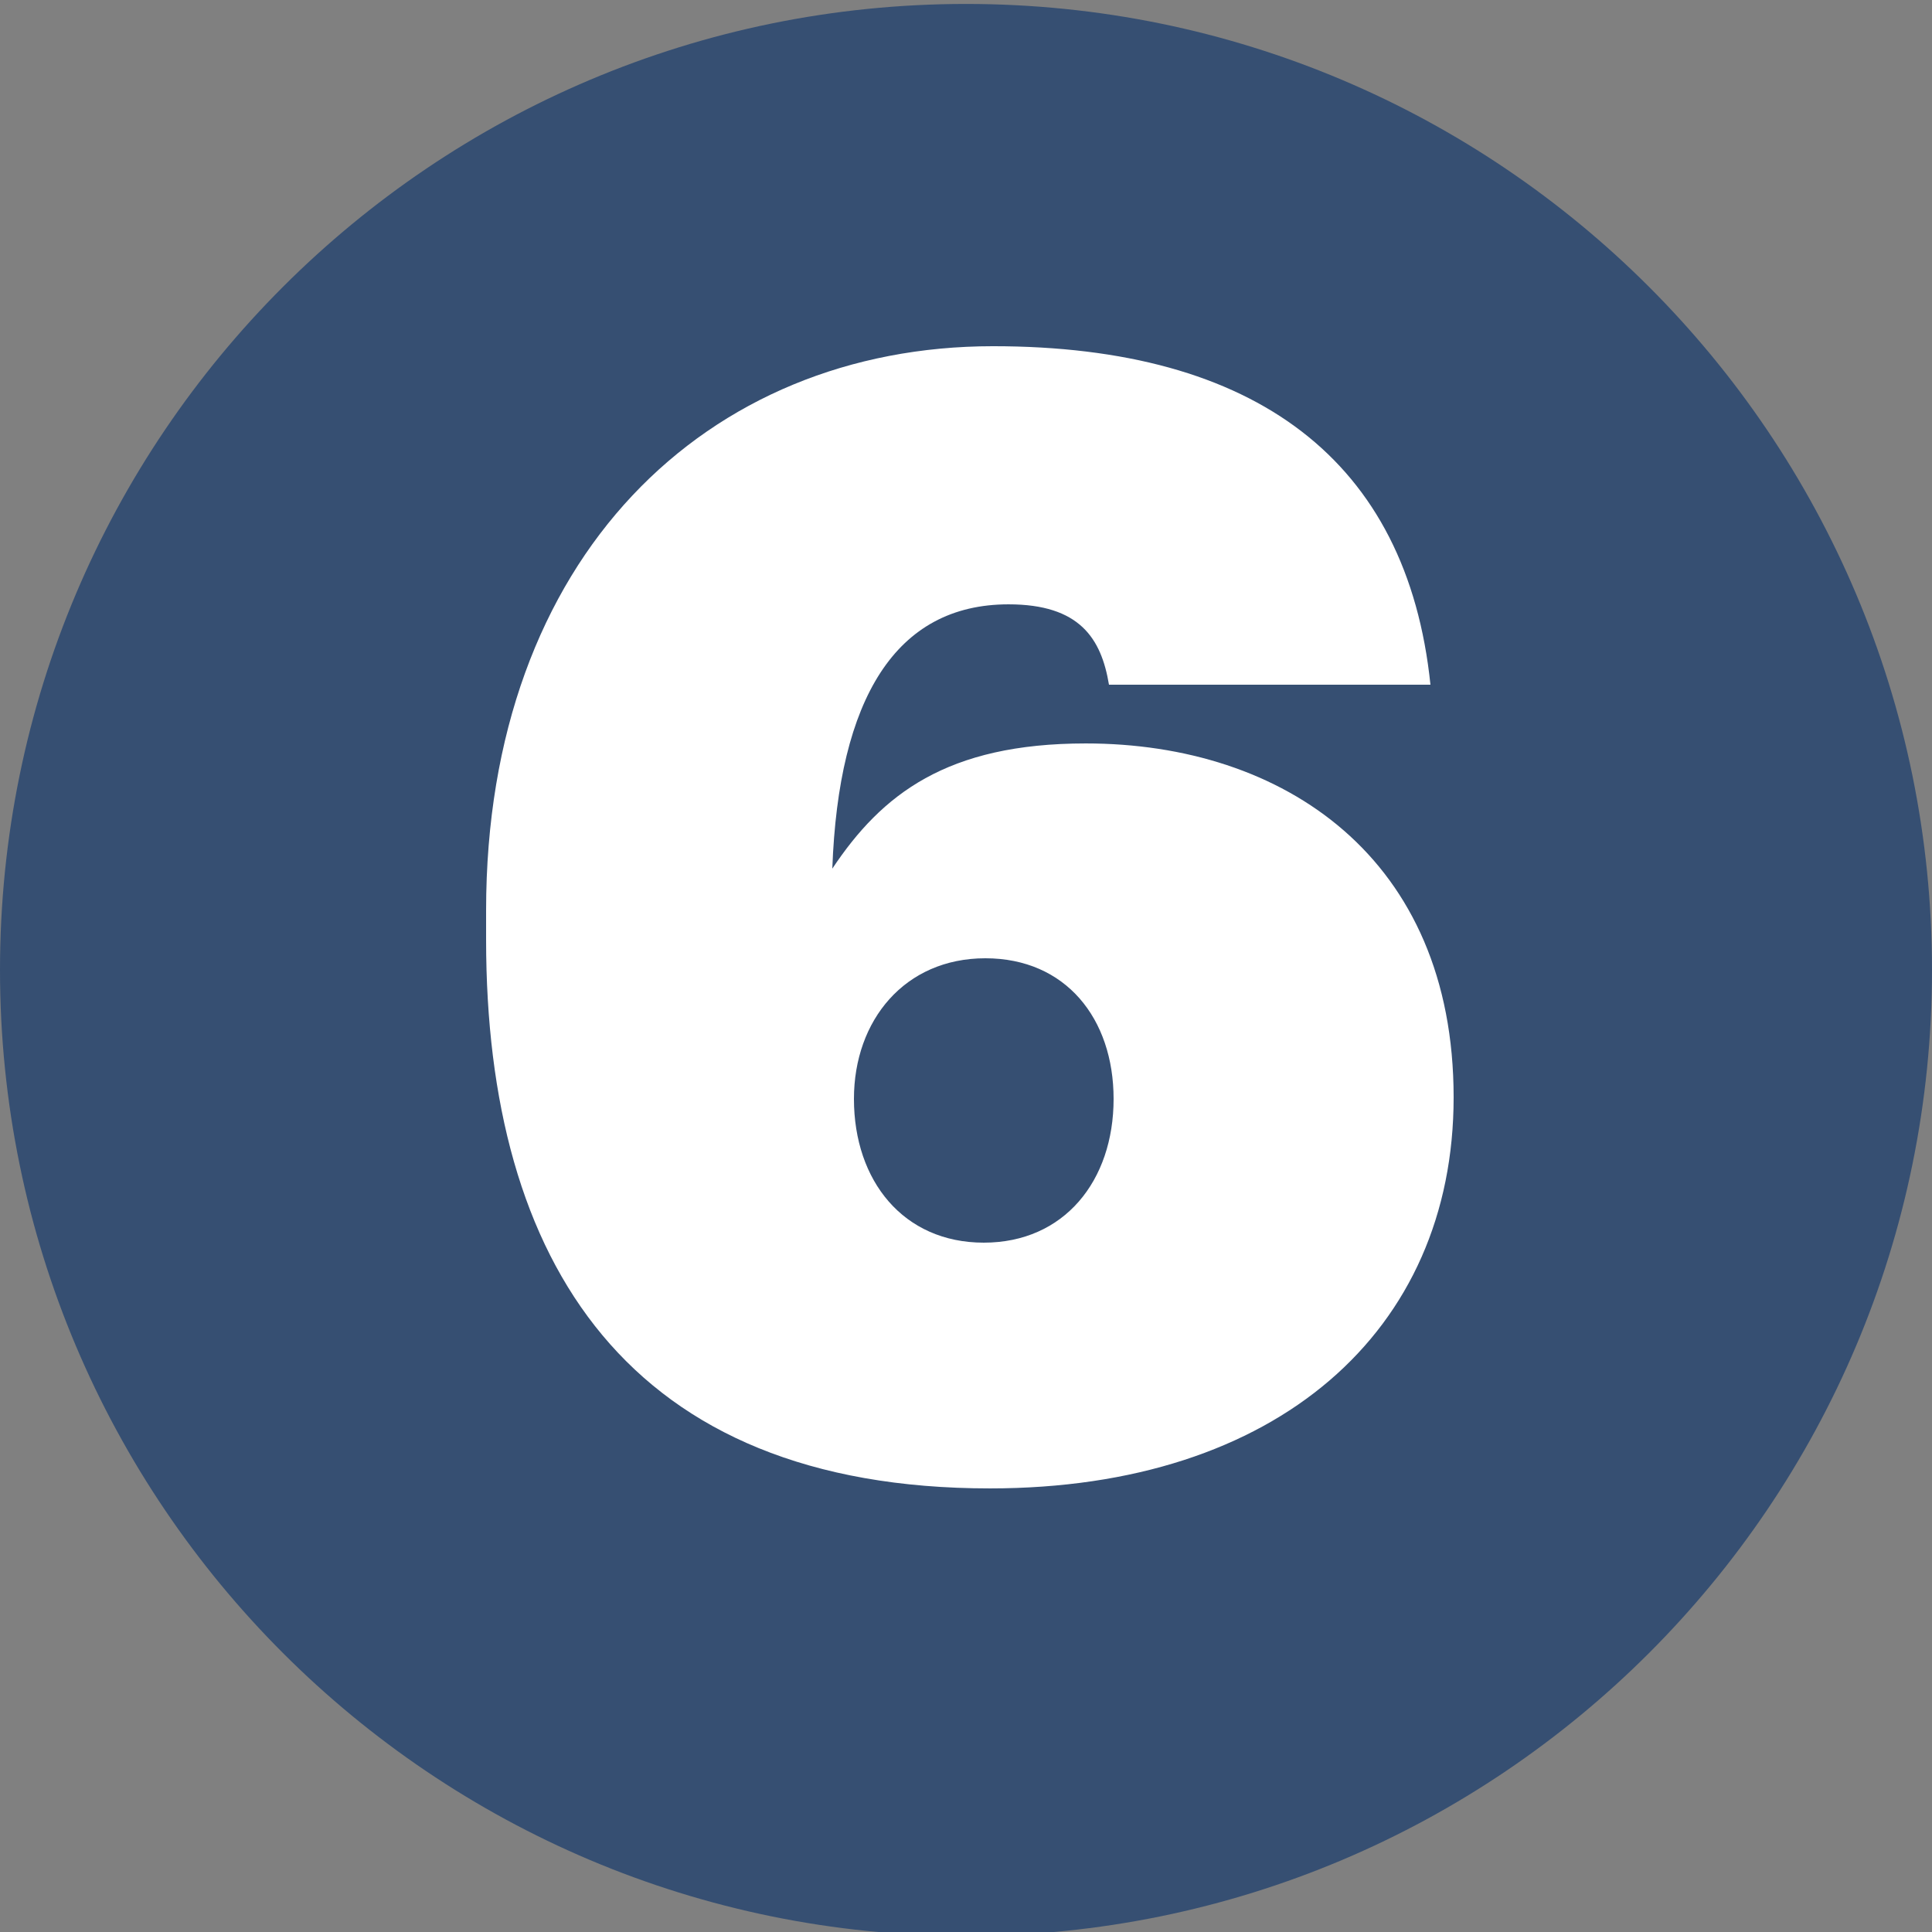
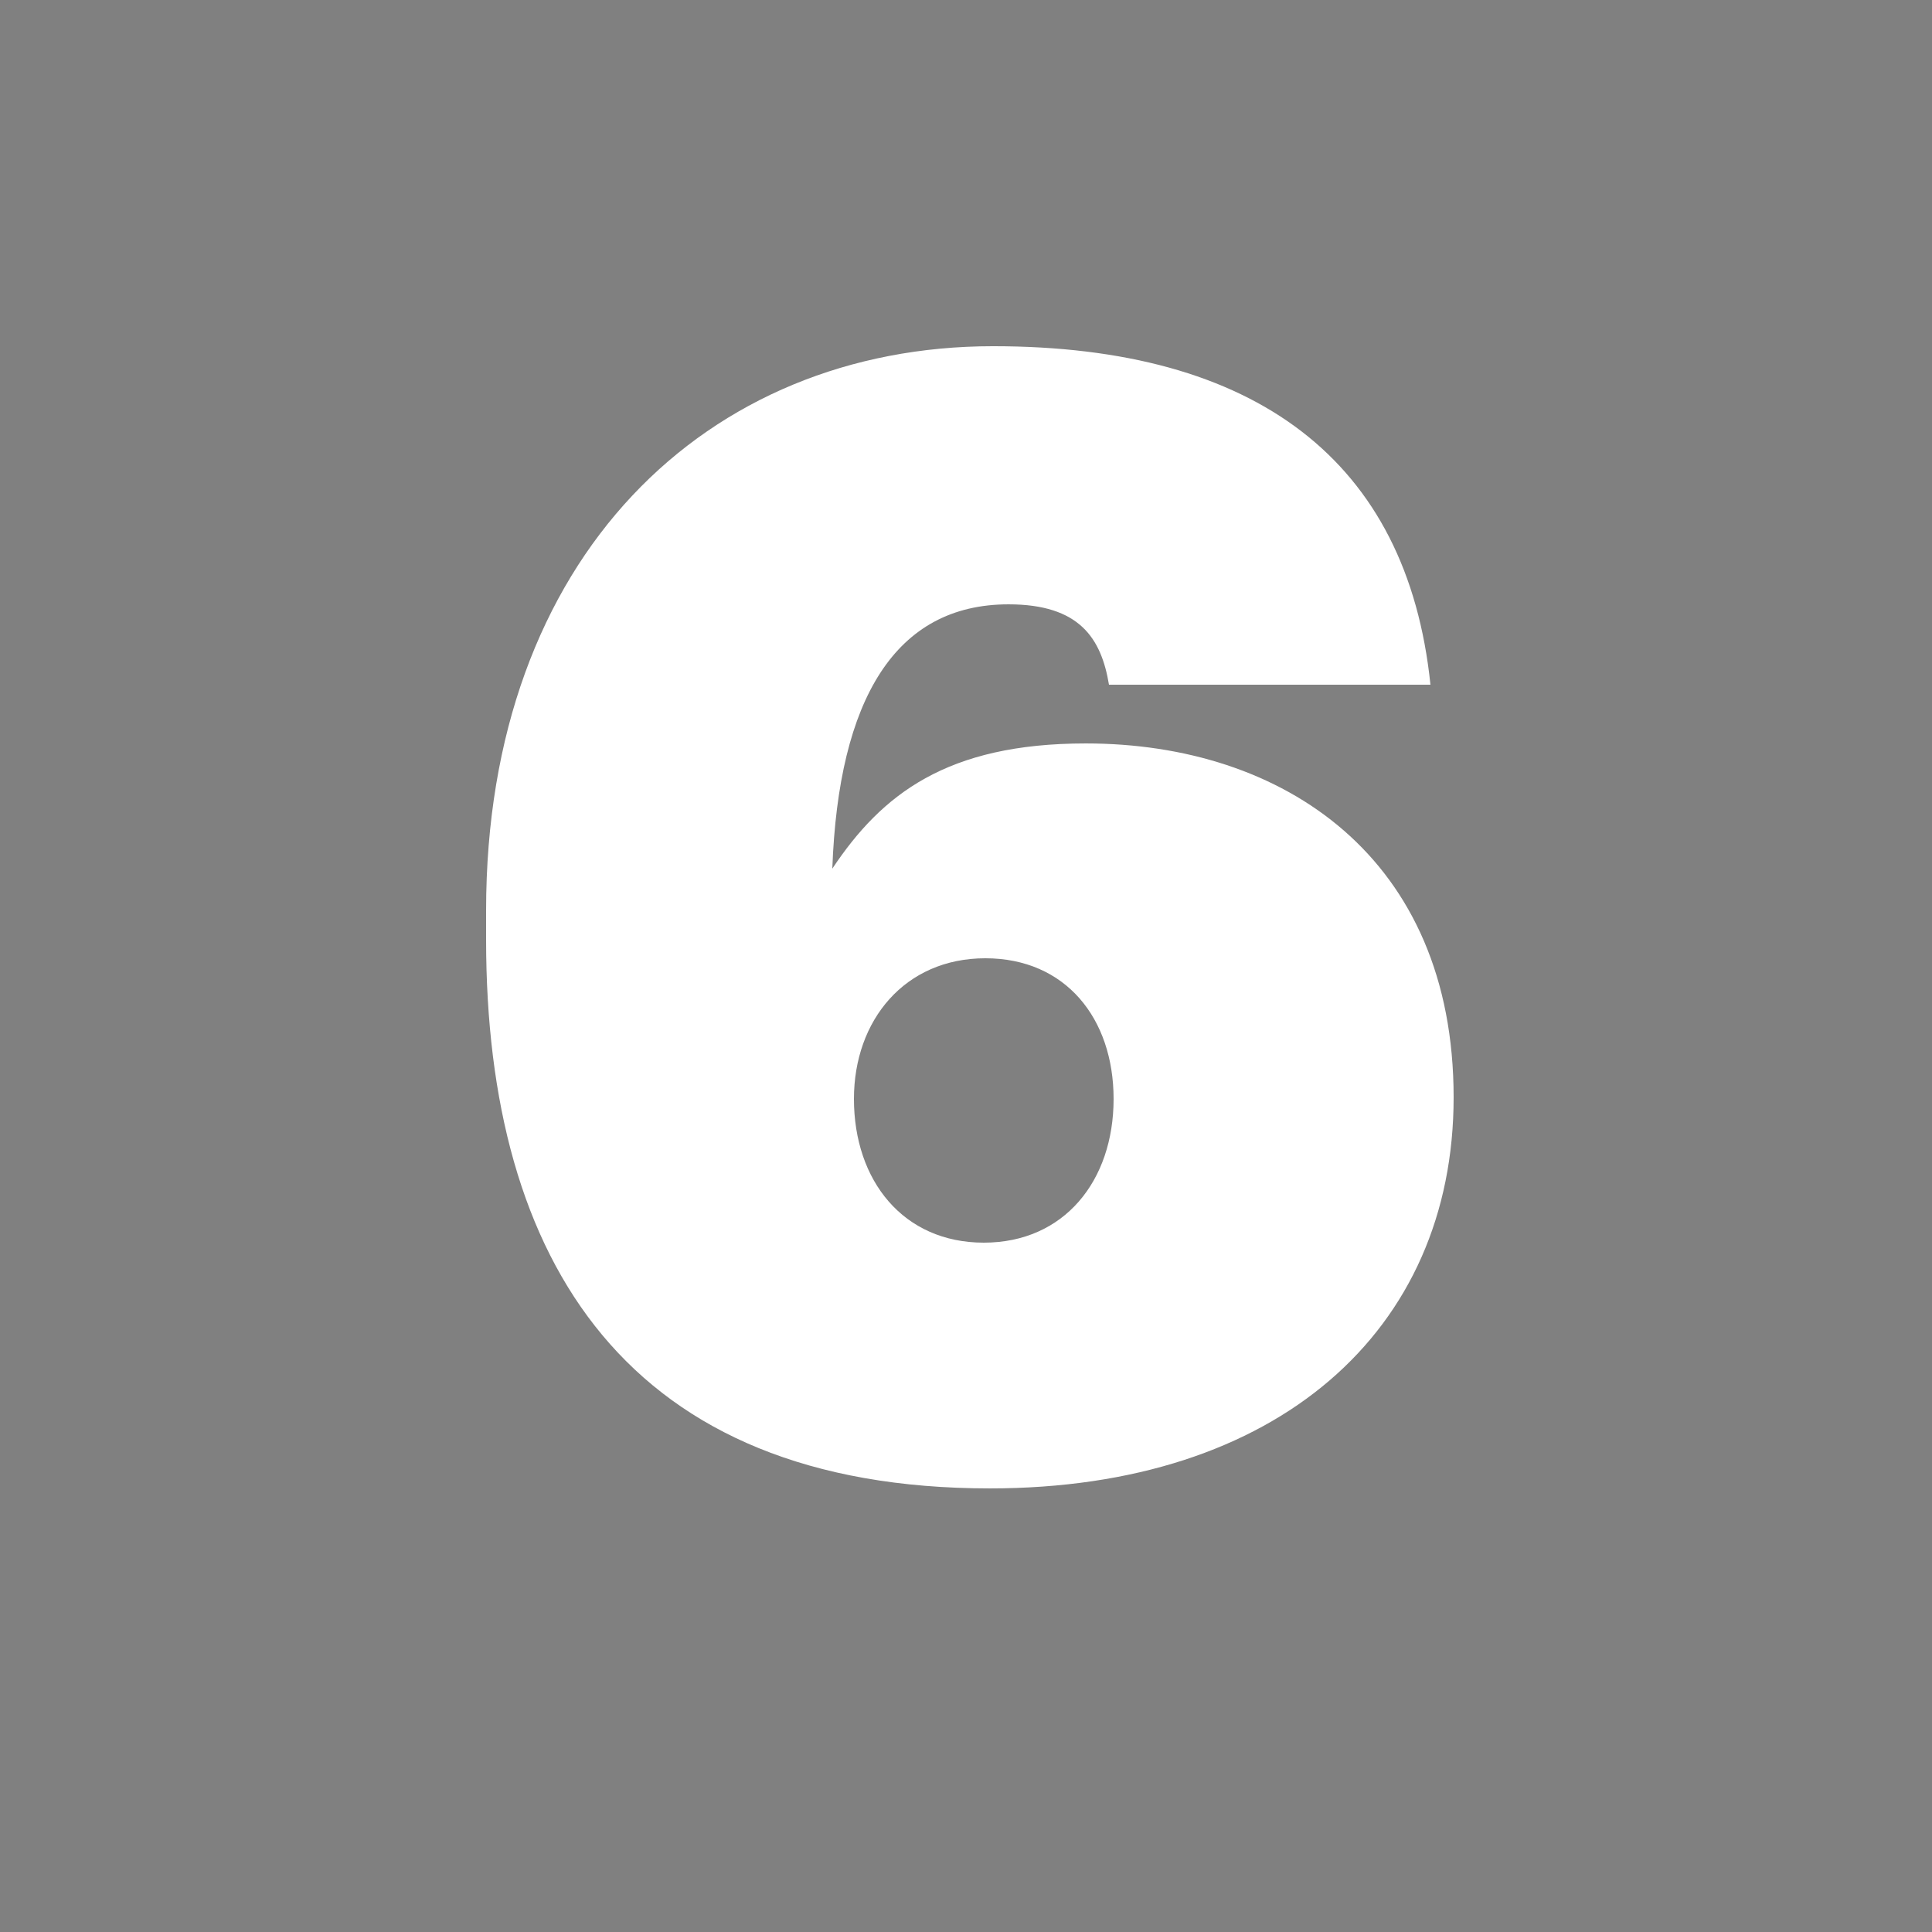
<svg xmlns="http://www.w3.org/2000/svg" width="500" zoomAndPan="magnify" viewBox="0 0 375 375" height="500" preserveAspectRatio="xMidYMid meet" version="1.0">
  <rect x="0" y="0" width="375" height="375" fill="#808080" stroke="none" />
  <defs>
    <g />
    <clipPath id="123b4f0439">
      <path d="M 0 0.766 L 375 0.766 L 375 375 L 0 375 Z M 0 0.766 " clip-rule="nonzero" />
    </clipPath>
    <clipPath id="8ac32e7f41">
      <path d="M 187.5 0.766 C 83.945 0.766 0 84.715 0 188.266 C 0 291.82 83.945 375.766 187.5 375.766 C 291.055 375.766 375 291.82 375 188.266 C 375 84.715 291.055 0.766 187.5 0.766 Z M 187.5 0.766 " clip-rule="nonzero" />
    </clipPath>
  </defs>
  <g clip-path="url(#123b4f0439)">
    <g clip-path="url(#8ac32e7f41)">
-       <path fill="#364f72" d="M 0 0.766 L 375 0.766 L 375 375.766 L 0 375.766 Z M 0 0.766 " fill-opacity="1" fill-rule="nonzero" />
-     </g>
+       </g>
  </g>
  <g fill="#ffffff" fill-opacity="1">
    <g transform="translate(84.75, 285)">
      <g>
        <path d="M 107.398 3.898 C 163.199 3.898 197.398 -26.699 197.398 -72 C 197.398 -118.5 164.398 -140.699 126 -140.699 C 99 -140.699 86.398 -130.801 76.801 -116.398 C 78 -149.398 89.102 -167.699 111 -167.699 C 124.801 -167.699 129 -161.102 130.5 -152.102 L 192.898 -152.102 C 188.398 -195.602 159 -217.801 108 -217.801 C 52.5 -217.801 9.602 -177 9.602 -108.301 L 9.602 -102.602 C 9.602 -39.898 37.199 3.898 107.398 3.898 Z M 106.199 -43.801 C 90.602 -43.801 81 -55.801 81 -71.699 C 81 -87 90.898 -99 106.5 -99 C 122.102 -99 131.398 -87.301 131.398 -71.699 C 131.398 -55.801 121.801 -43.801 106.199 -43.801 Z M 106.199 -43.801 " />
      </g>
    </g>
  </g>
</svg>